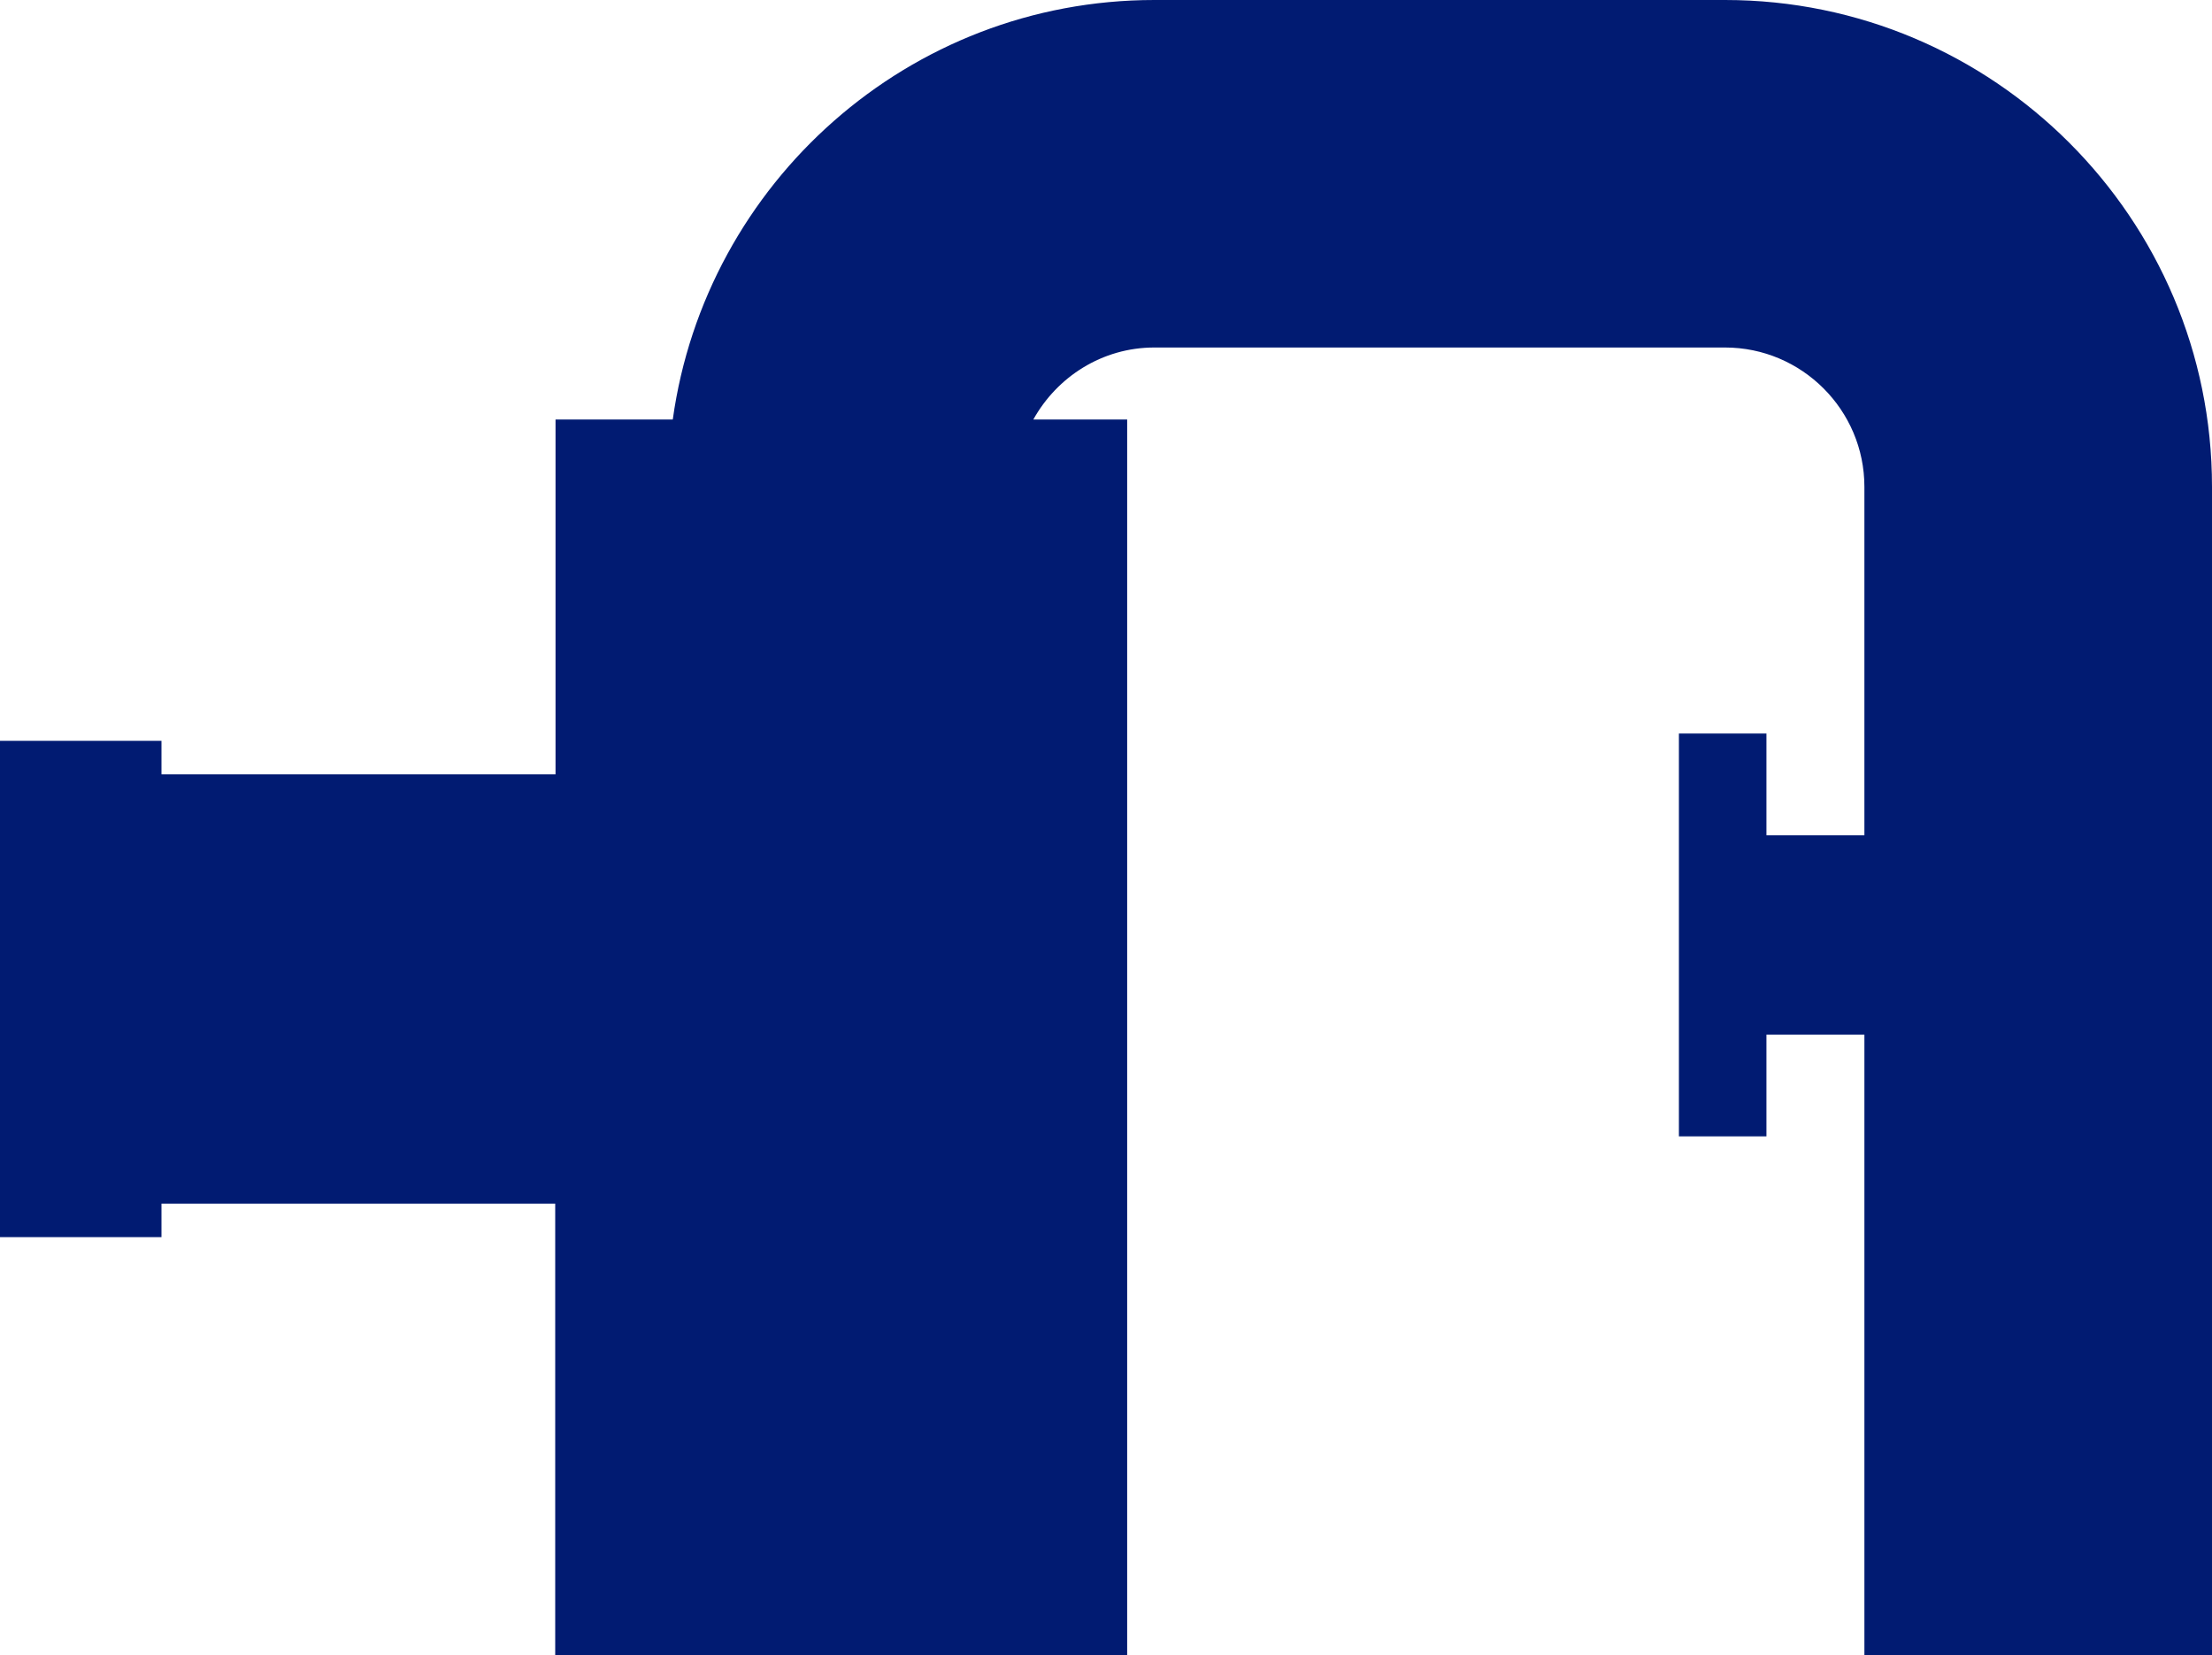
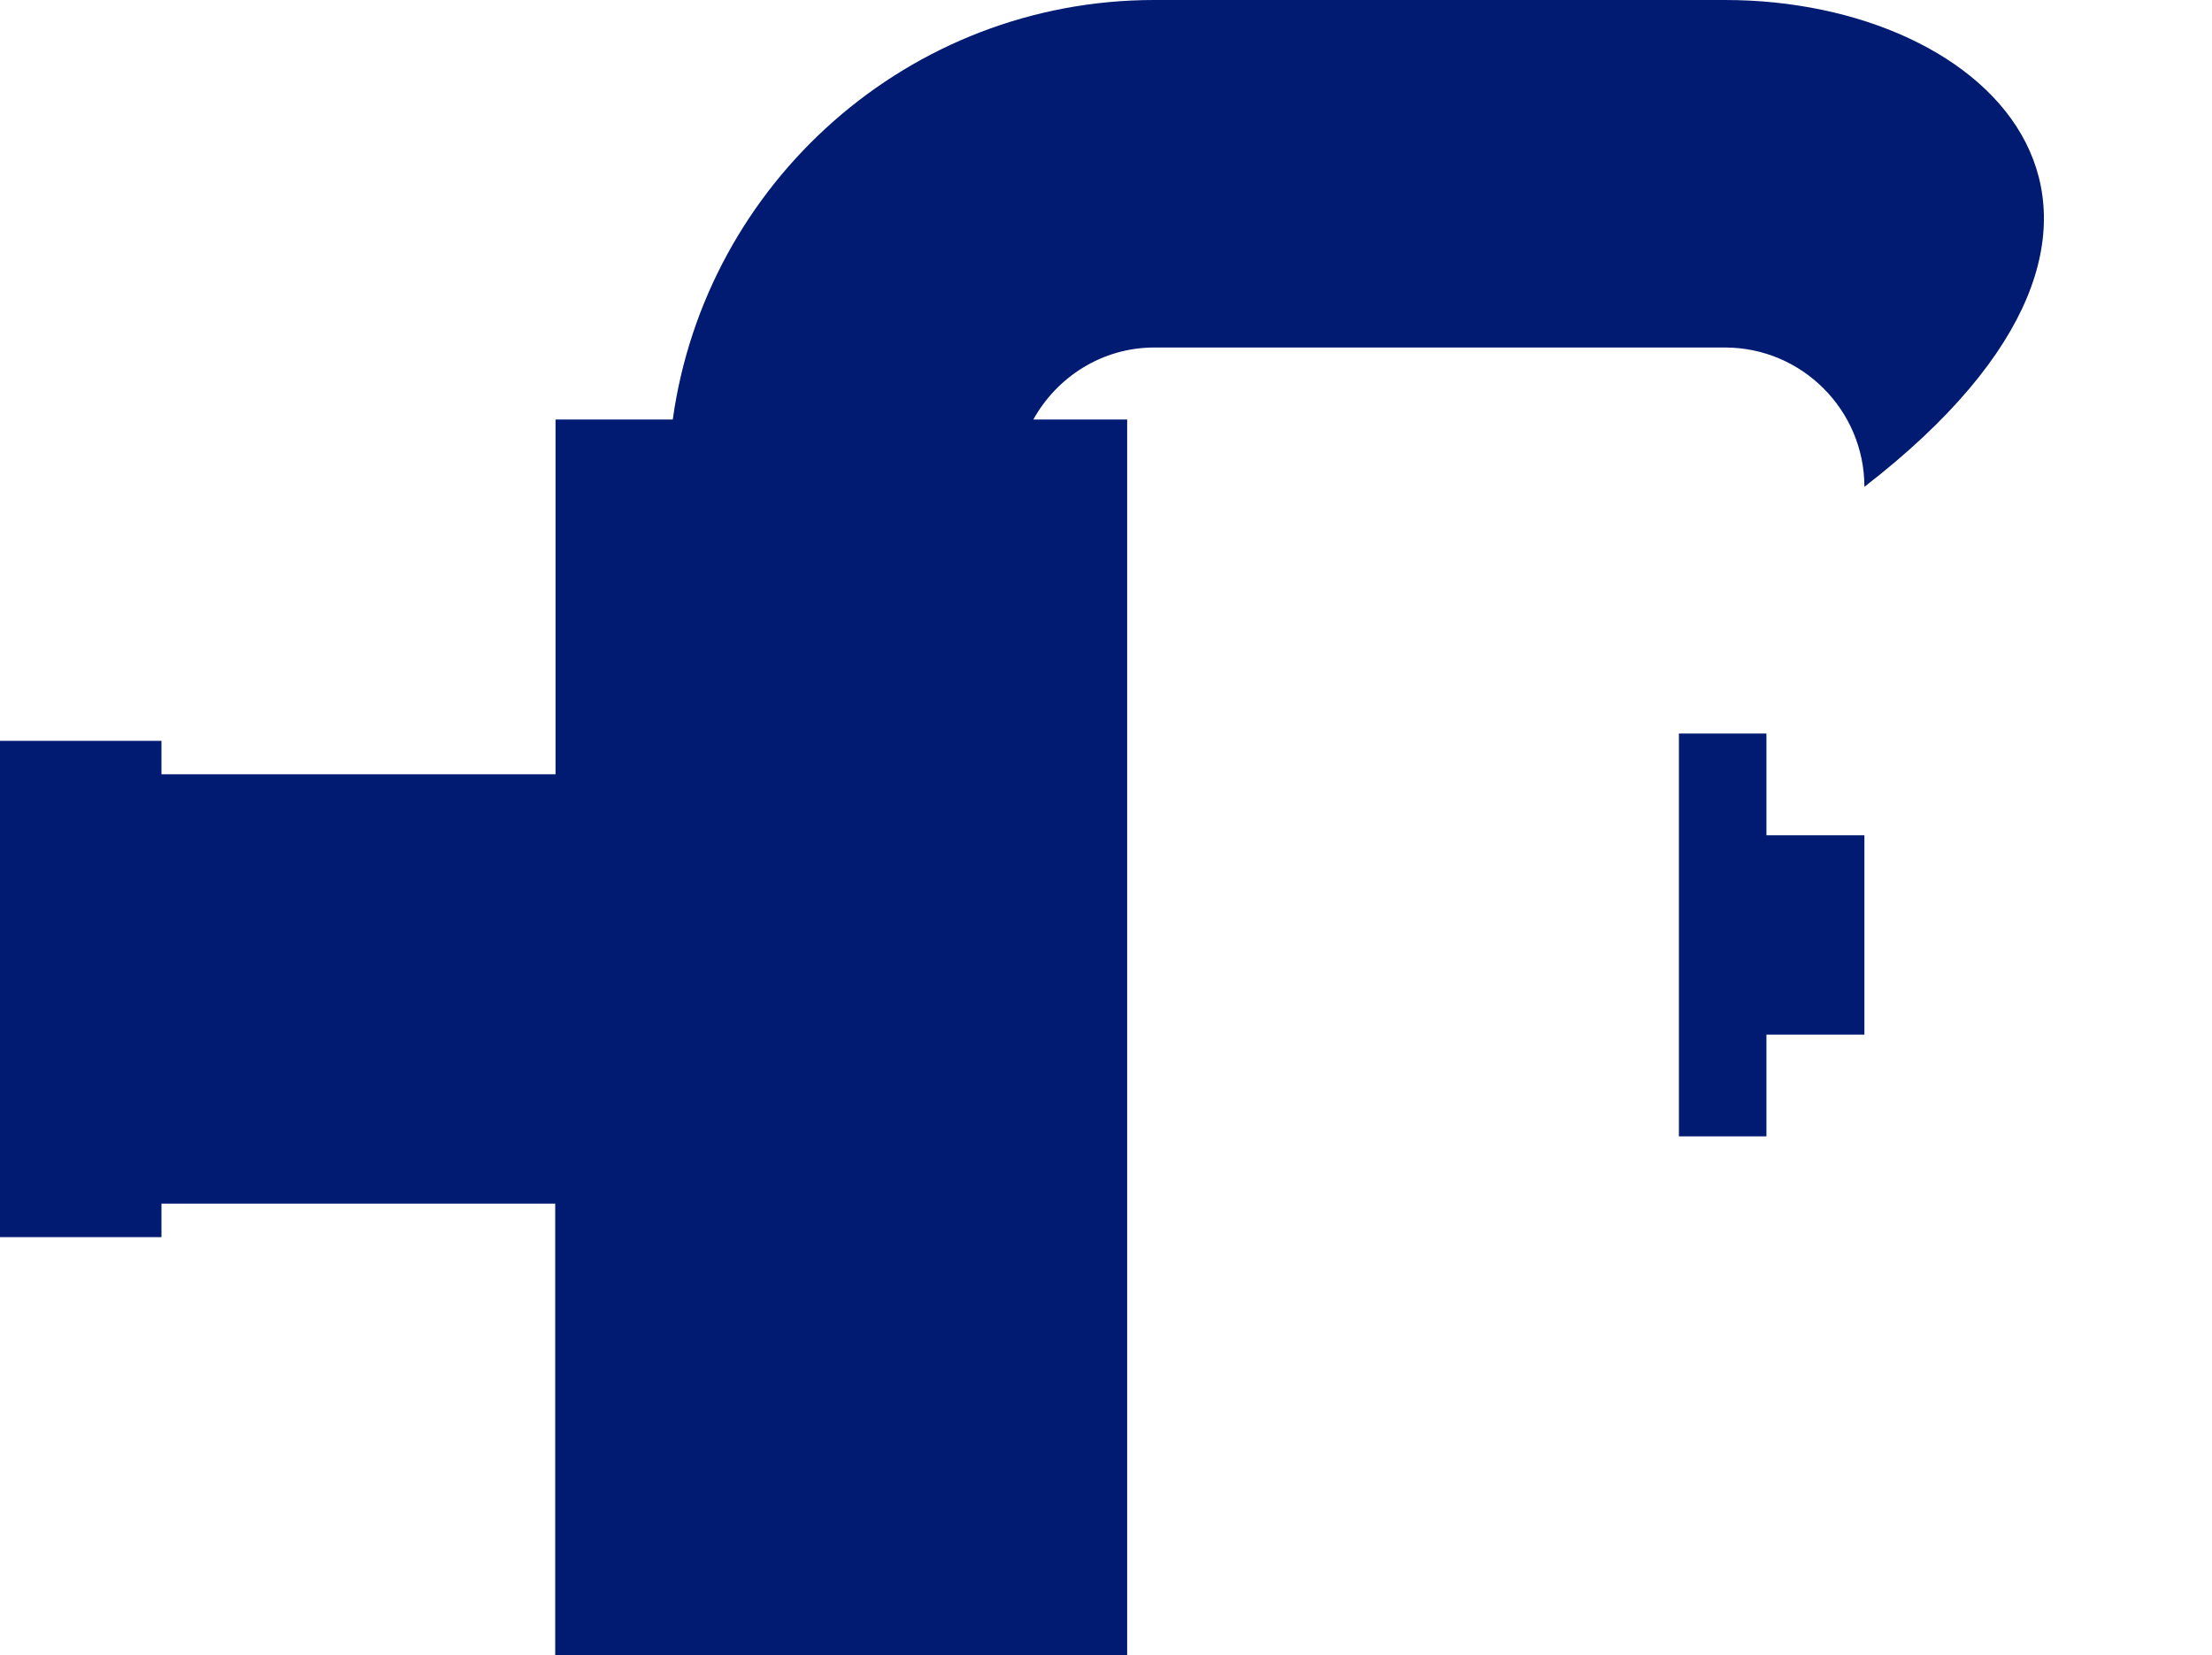
<svg xmlns="http://www.w3.org/2000/svg" xml:space="preserve" style="enable-background:new 0 0 70 52.4" viewBox="0 0 70 52.4">
-   <path d="M54.59 0H36.53c-7.77 0-14.2 5.79-15.24 13.28h-3.71v11.23H5.11v-1.06H0v15.71h5.11V38.1h12.46v14.3h18.1V13.28H32.7c.75-1.35 2.18-2.28 3.83-2.28h18.06c2.43 0 4.41 1.98 4.41 4.41v11.03h-3.1v-3.22h-2.77v12.75h2.77v-3.22H59V52.4h11V15.41C70 6.91 63.09 0 54.59 0z" style="fill:#011b72" />
+   <path d="M54.59 0H36.53c-7.77 0-14.2 5.79-15.24 13.28h-3.71v11.23H5.11v-1.06H0v15.71h5.11V38.1h12.46v14.3h18.1V13.28H32.7c.75-1.35 2.18-2.28 3.83-2.28h18.06c2.43 0 4.41 1.98 4.41 4.41v11.03h-3.1v-3.22h-2.77v12.75h2.77v-3.22H59V52.4V15.41C70 6.91 63.09 0 54.59 0z" style="fill:#011b72" />
</svg>